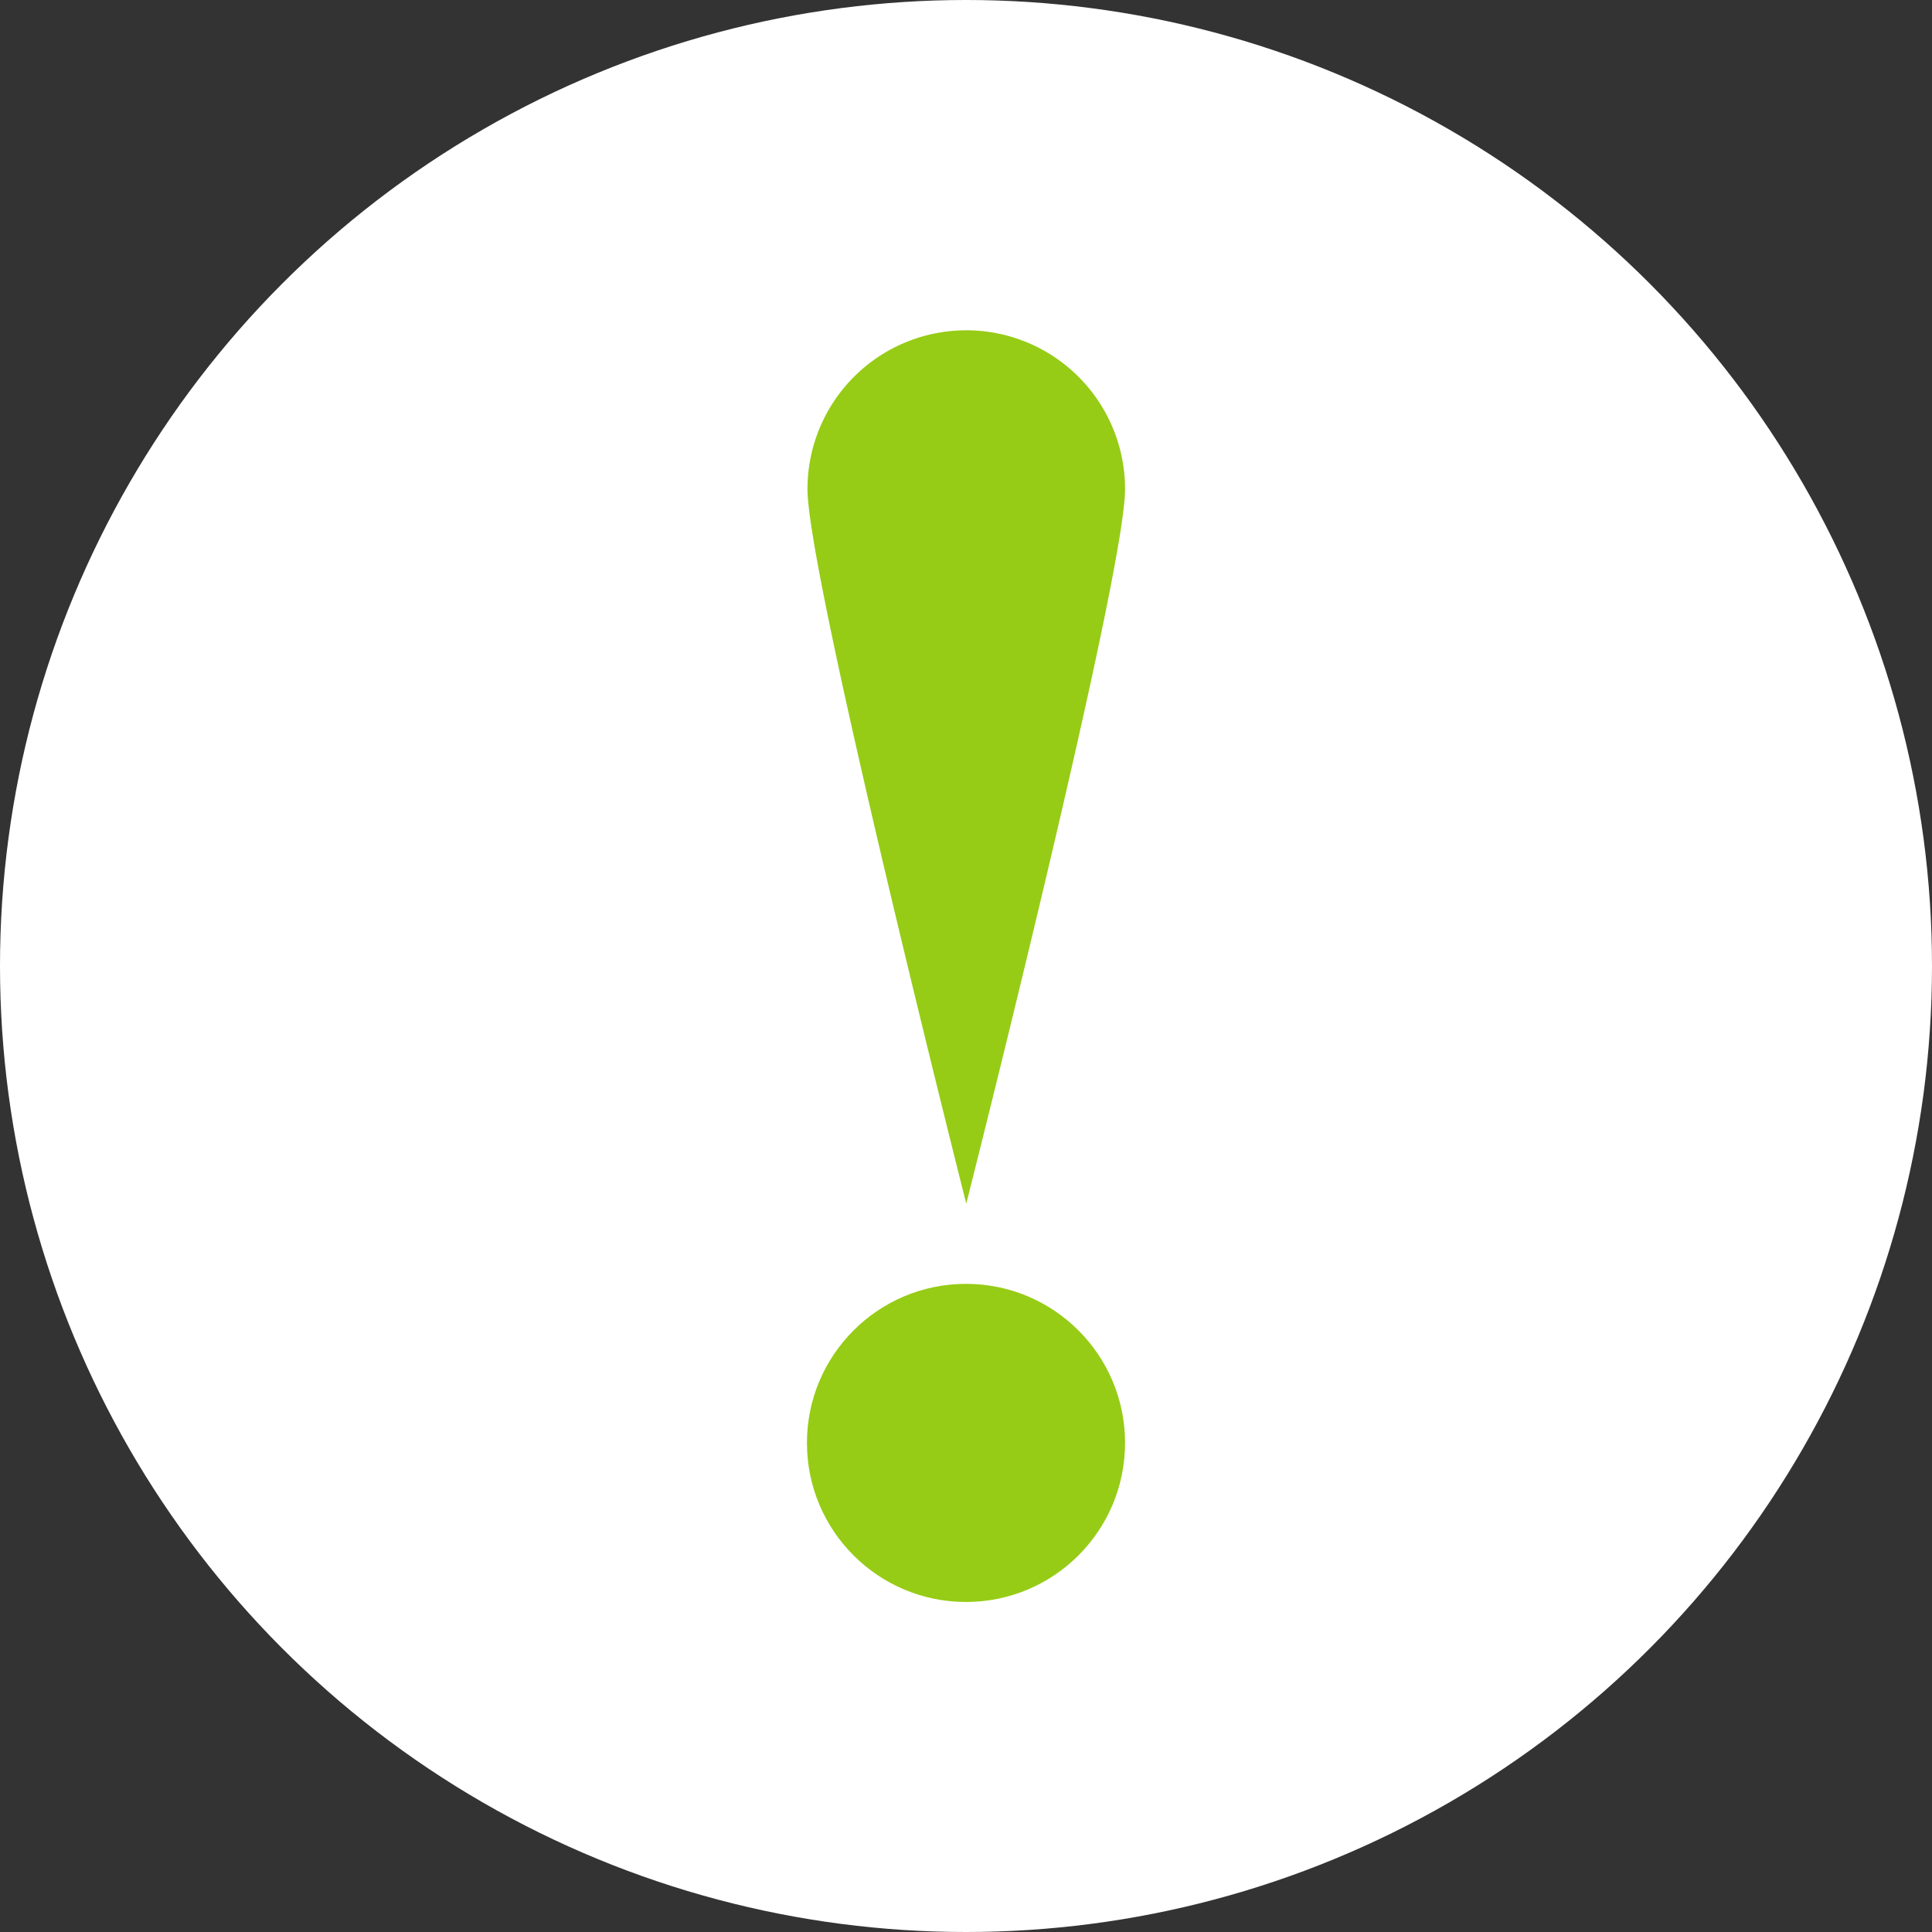
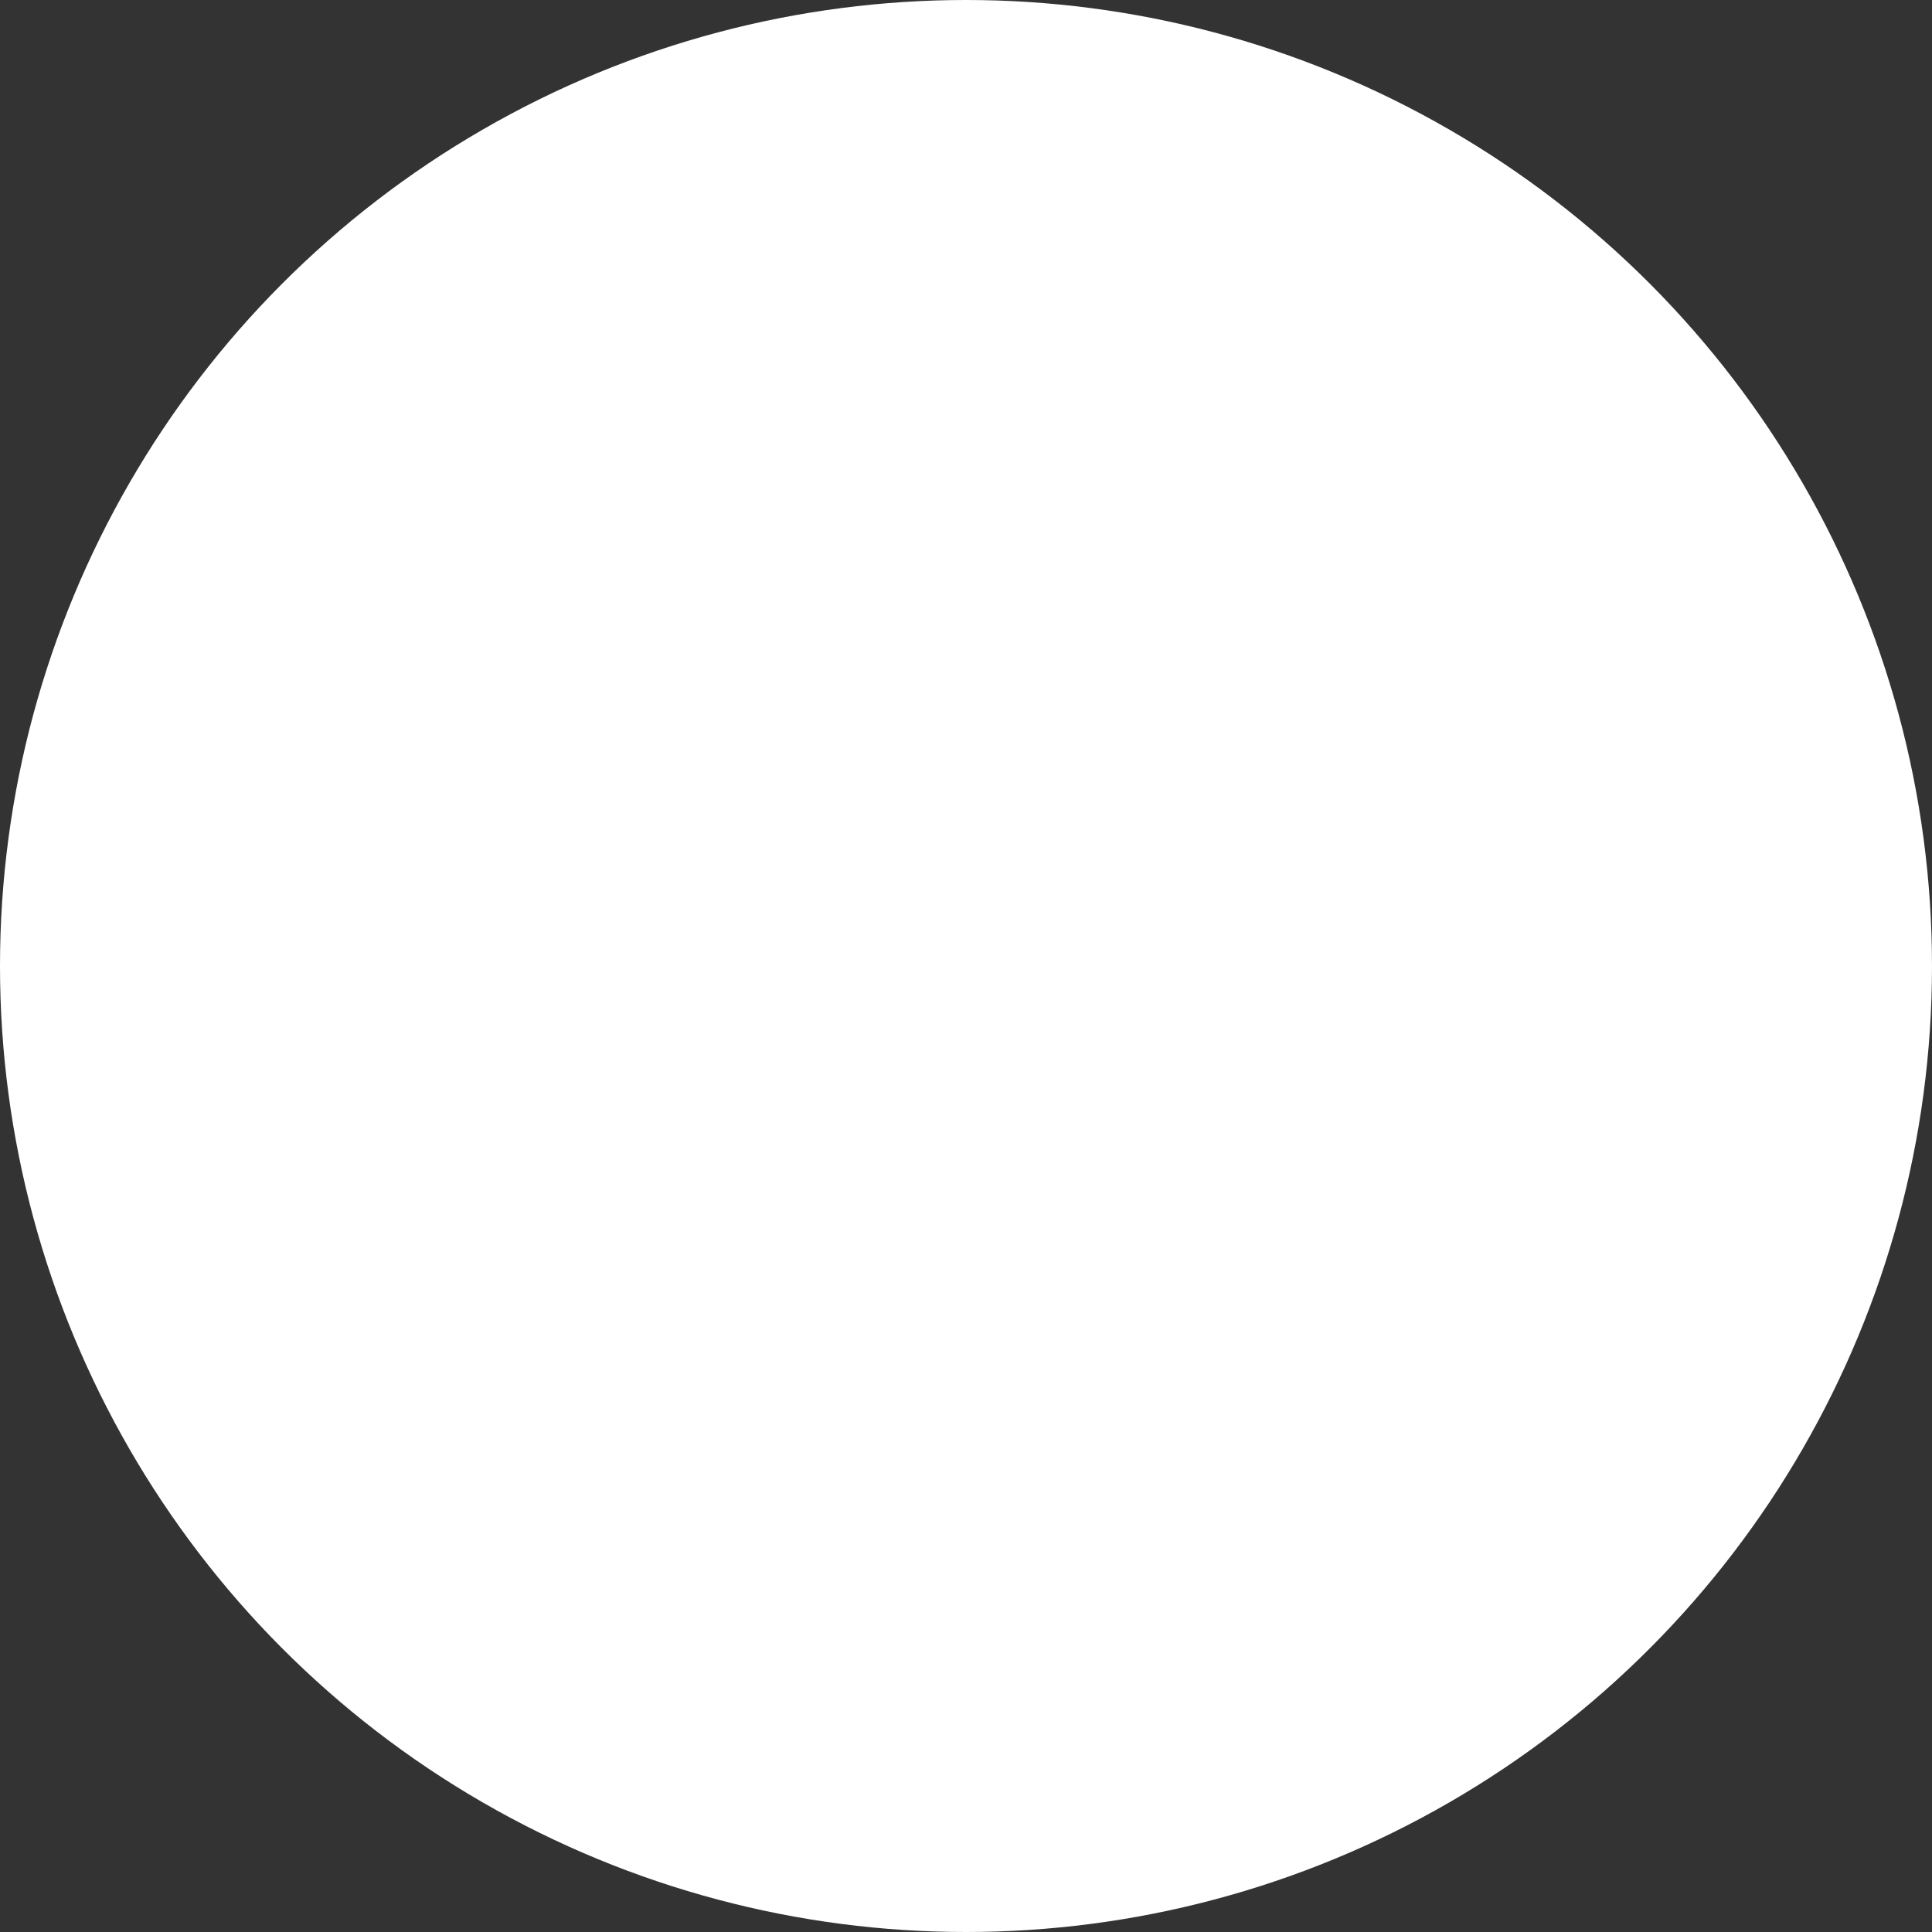
<svg xmlns="http://www.w3.org/2000/svg" viewBox="0 0 73 73">
  <rect x="0" y="0" width="73" height="73" fill="#333333" stroke="none" />
  <defs>
    <style>.cls-1{fill:#fff;}.cls-2{fill:#96cc15;}</style>
  </defs>
  <g id="レイヤー_2" data-name="レイヤー 2">
    <g id="レイアウト">
      <circle class="cls-1" cx="36.5" cy="36.5" r="36.5" />
-       <circle class="cls-2" cx="36.5" cy="54.52" r="6.01" />
-       <path class="cls-2" d="M42.51,18.48c0,3.32-6,27-6,27s-6-23.71-6-27a6,6,0,1,1,12,0Z" />
    </g>
  </g>
</svg>